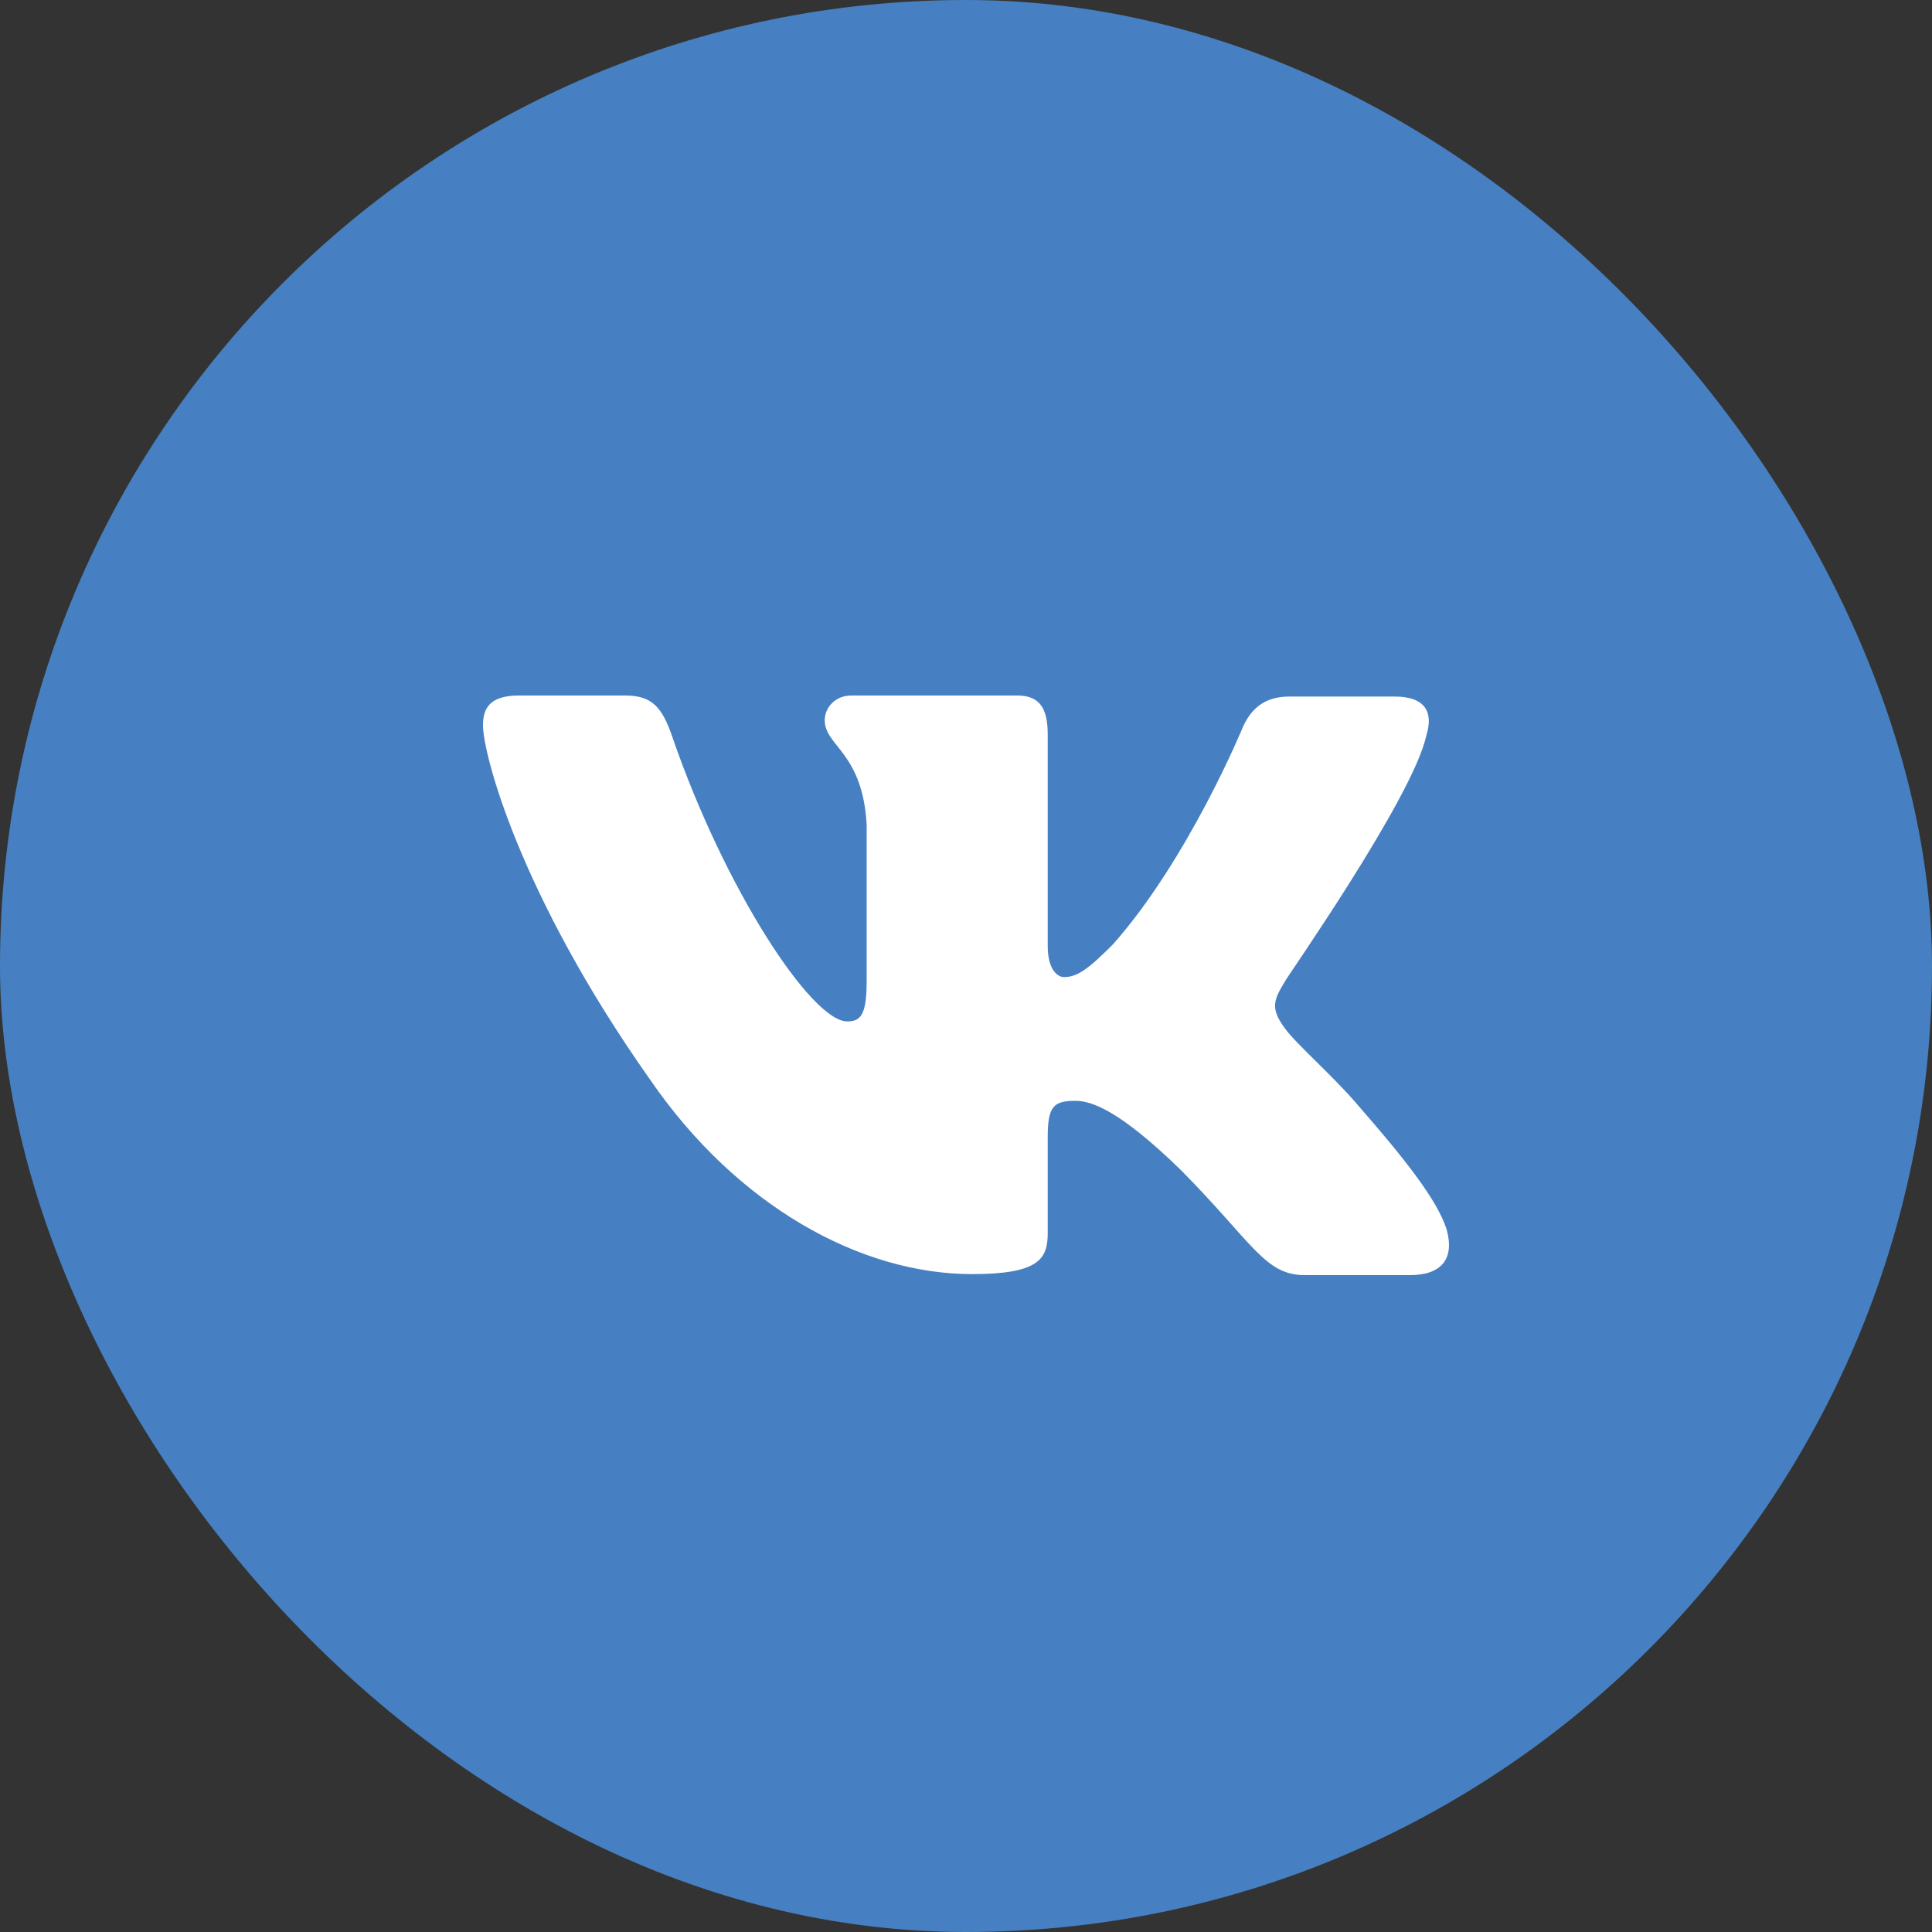
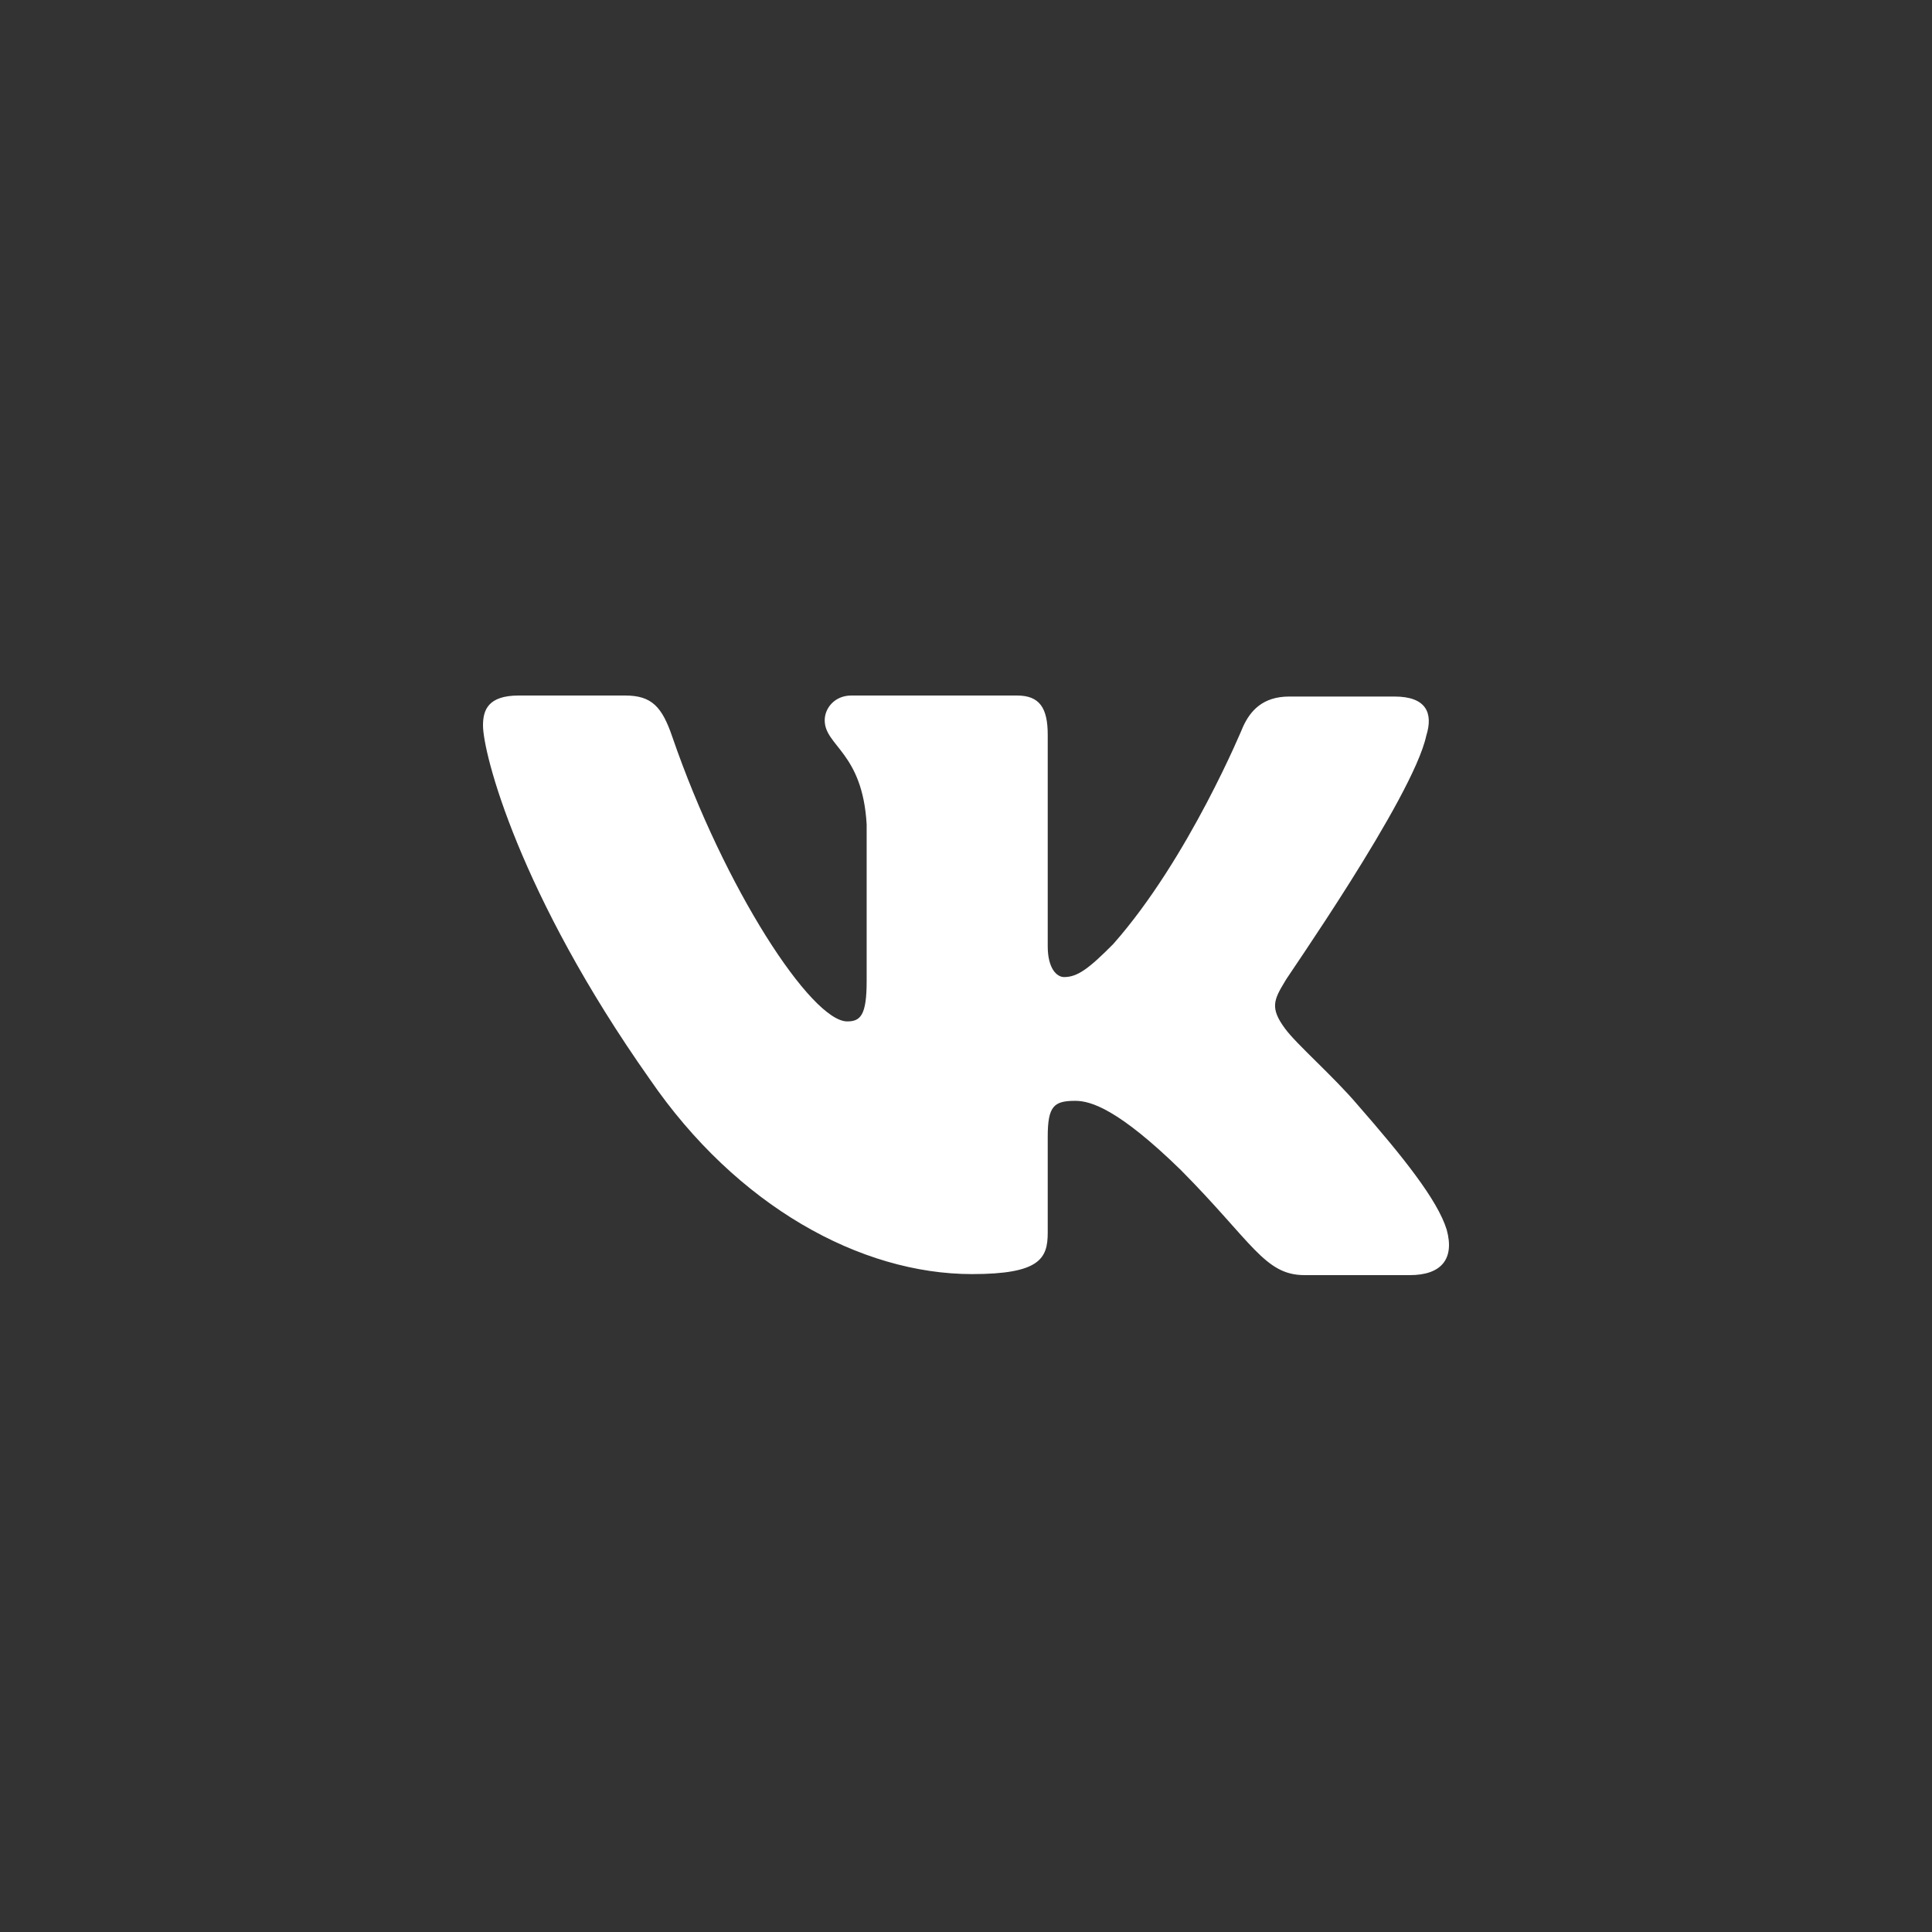
<svg xmlns="http://www.w3.org/2000/svg" width="100" height="100" viewBox="0 0 100 100" fill="none">
  <rect x="0" y="0" width="100" height="100" fill="#333333" stroke="none" />
-   <rect width="100" height="100" rx="50" fill="#4680C2" />
  <path fill-rule="evenodd" clip-rule="evenodd" d="M73.823 38.082C74.194 36.907 73.823 36.053 72.182 36.053H66.728C65.351 36.053 64.715 36.801 64.345 37.601C64.345 37.601 61.538 44.434 57.62 48.865C56.349 50.146 55.766 50.573 55.078 50.573C54.707 50.573 54.23 50.146 54.23 48.971V38.029C54.23 36.641 53.807 36 52.642 36H44.063C43.216 36 42.687 36.641 42.687 37.281C42.687 38.616 44.646 38.936 44.858 42.673V50.786C44.858 52.548 44.54 52.868 43.852 52.868C41.998 52.868 37.497 45.982 34.797 38.135C34.267 36.587 33.737 36 32.361 36H26.853C25.265 36 25 36.747 25 37.548C25 38.989 26.853 46.249 33.632 55.858C38.133 62.423 44.54 65.947 50.312 65.947C53.807 65.947 54.23 65.146 54.23 63.811V58.847C54.23 57.246 54.548 56.979 55.66 56.979C56.455 56.979 57.884 57.406 61.114 60.555C64.821 64.292 65.457 66 67.522 66H72.976C74.565 66 75.306 65.199 74.882 63.651C74.406 62.103 72.606 59.861 70.275 57.192C69.005 55.697 67.098 54.043 66.516 53.242C65.722 52.174 65.933 51.747 66.516 50.786C66.463 50.786 73.135 41.285 73.823 38.082Z" fill="white" />
</svg>